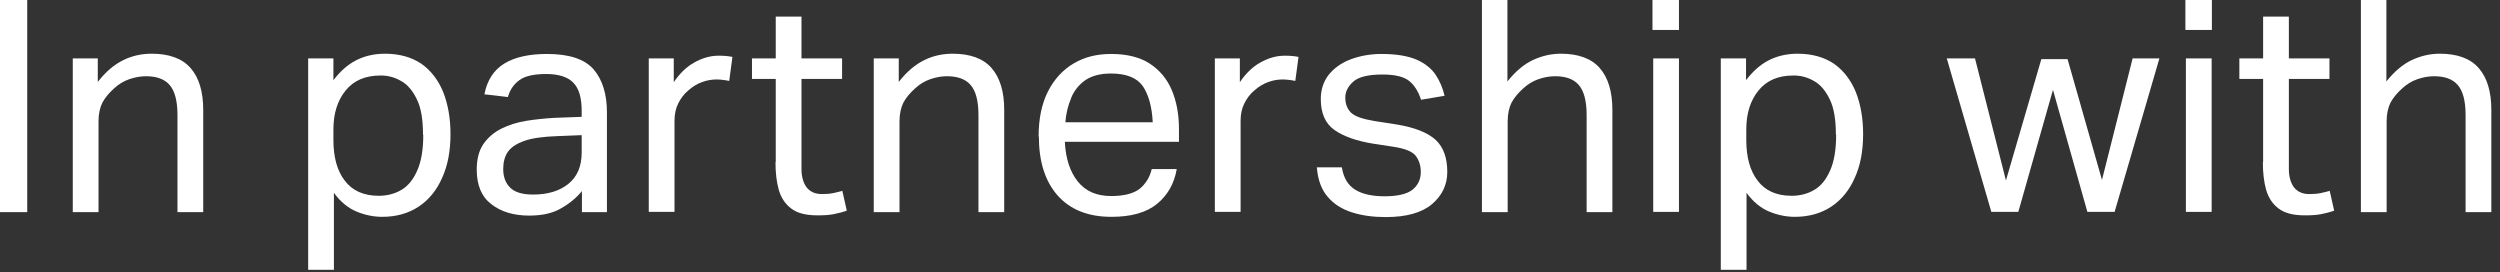
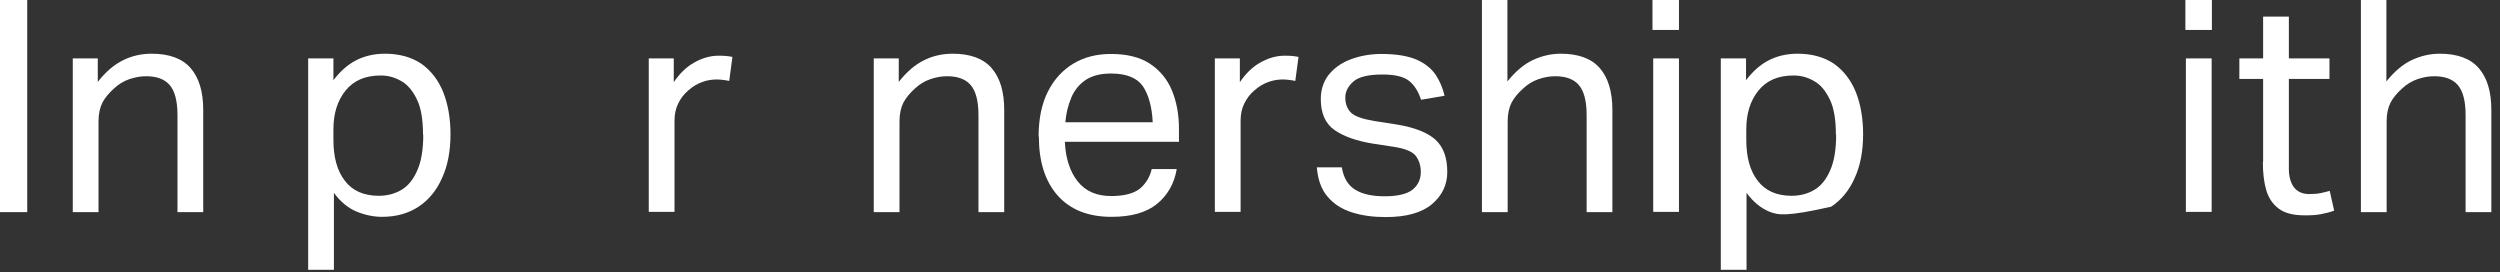
<svg xmlns="http://www.w3.org/2000/svg" fill="none" height="100%" overflow="visible" preserveAspectRatio="none" style="display: block;" viewBox="0 0 101 11" width="100%">
  <rect x="0" y="0" width="101" height="11" fill="#333333" stroke="none" />
  <g clip-path="url(#clip0_0_681)" id="Partners">
    <path d="M0 0H1.1V8.57H0V0Z" fill="white" id="Vector" />
    <path d="M2.92 2.36H3.95V3.31C4.27 2.9 4.61 2.61 4.98 2.43C5.34 2.25 5.73 2.17 6.13 2.17C6.83 2.17 7.36 2.36 7.7 2.75C8.04 3.14 8.21 3.7 8.21 4.44V8.57H7.17V4.65C7.17 4.07 7.06 3.67 6.85 3.43C6.64 3.19 6.32 3.08 5.9 3.08C5.68 3.08 5.45 3.12 5.22 3.2C4.99 3.28 4.78 3.41 4.6 3.58C4.4 3.76 4.25 3.94 4.14 4.14C4.04 4.34 3.98 4.59 3.98 4.9V8.57H2.94V2.36H2.92Z" fill="white" id="Vector_2" />
    <path d="M12.44 2.36H13.47V3.24C13.73 2.9 14.02 2.63 14.36 2.45C14.7 2.27 15.1 2.17 15.55 2.17C16.14 2.17 16.63 2.31 17.03 2.58C17.42 2.86 17.71 3.24 17.91 3.73C18.1 4.22 18.2 4.78 18.2 5.42C18.2 6.1 18.09 6.69 17.86 7.19C17.64 7.69 17.32 8.08 16.91 8.35C16.5 8.62 16.01 8.76 15.44 8.76C15.1 8.76 14.75 8.69 14.41 8.55C14.07 8.41 13.76 8.16 13.49 7.79V10.9H12.45V2.36H12.44ZM17.09 5.44C17.09 4.83 17.01 4.35 16.84 4.01C16.67 3.66 16.46 3.41 16.2 3.27C15.94 3.12 15.67 3.05 15.38 3.05C14.76 3.05 14.29 3.25 13.96 3.66C13.63 4.07 13.47 4.59 13.47 5.23V5.65C13.47 6.35 13.62 6.9 13.93 7.3C14.23 7.7 14.69 7.91 15.3 7.91C15.64 7.91 15.95 7.83 16.22 7.67C16.49 7.51 16.7 7.25 16.86 6.88C17.02 6.52 17.1 6.04 17.1 5.45L17.09 5.44Z" fill="white" id="Vector_3" />
-     <path d="M19.26 6.85C19.26 6.43 19.35 6.08 19.53 5.82C19.71 5.56 19.95 5.35 20.25 5.2C20.55 5.05 20.89 4.94 21.27 4.88C21.65 4.82 22.04 4.78 22.43 4.76L23.5 4.72V4.48C23.5 3.95 23.39 3.57 23.16 3.34C22.94 3.11 22.57 2.99 22.07 2.99C21.57 2.99 21.21 3.07 20.98 3.24C20.75 3.41 20.6 3.63 20.52 3.92L19.57 3.81C19.68 3.24 19.95 2.83 20.37 2.57C20.79 2.31 21.37 2.18 22.1 2.18C23 2.18 23.62 2.39 23.98 2.8C24.34 3.22 24.52 3.8 24.52 4.54V8.57H23.51V7.72C23.29 7.99 23 8.23 22.66 8.42C22.32 8.62 21.89 8.71 21.38 8.71C20.76 8.71 20.25 8.56 19.85 8.25C19.45 7.94 19.26 7.48 19.26 6.85ZM20.33 6.83C20.33 7.14 20.42 7.39 20.61 7.58C20.8 7.77 21.11 7.86 21.54 7.86C22.12 7.86 22.6 7.72 22.96 7.43C23.32 7.14 23.5 6.72 23.5 6.16V5.46L22.5 5.5C21.94 5.52 21.5 5.58 21.19 5.69C20.87 5.8 20.65 5.95 20.52 6.13C20.39 6.32 20.33 6.55 20.33 6.83Z" fill="white" id="Vector_4" />
    <path d="M26.19 2.36H27.22V3.32C27.45 2.98 27.72 2.71 28.04 2.53C28.36 2.35 28.68 2.25 29.04 2.25C29.27 2.25 29.46 2.27 29.59 2.3L29.46 3.27C29.38 3.25 29.3 3.24 29.22 3.23C29.14 3.22 29.05 3.21 28.96 3.21C28.77 3.21 28.57 3.24 28.38 3.31C28.18 3.38 27.99 3.49 27.81 3.65C27.63 3.8 27.5 3.98 27.4 4.18C27.3 4.38 27.25 4.61 27.25 4.88V8.56H26.21V2.36H26.19Z" fill="white" id="Vector_5" />
-     <path d="M31.34 6.55V3.19H30.38V2.36H31.34V0.67H32.38V2.36H34.02V3.19H32.38V6.83C32.38 7.13 32.45 7.38 32.58 7.56C32.72 7.74 32.92 7.84 33.2 7.84C33.38 7.84 33.53 7.83 33.67 7.8C33.81 7.77 33.93 7.74 34.03 7.71L34.21 8.51C34.05 8.57 33.88 8.61 33.69 8.65C33.5 8.69 33.28 8.7 33.02 8.7C32.56 8.7 32.2 8.61 31.96 8.42C31.72 8.24 31.55 7.98 31.46 7.66C31.37 7.34 31.33 6.97 31.33 6.55H31.34Z" fill="white" id="Vector_6" />
    <path d="M35.28 2.36H36.31V3.31C36.63 2.9 36.97 2.61 37.34 2.43C37.7 2.25 38.09 2.17 38.49 2.17C39.19 2.17 39.72 2.36 40.06 2.75C40.4 3.14 40.57 3.7 40.57 4.44V8.57H39.53V4.65C39.53 4.07 39.42 3.67 39.21 3.43C39 3.19 38.68 3.08 38.26 3.08C38.04 3.08 37.81 3.12 37.58 3.2C37.35 3.28 37.14 3.41 36.96 3.58C36.76 3.76 36.61 3.94 36.5 4.14C36.4 4.34 36.34 4.59 36.34 4.9V8.57H35.3V2.36H35.28Z" fill="white" id="Vector_7" />
    <path d="M41.96 5.51C41.96 4.79 42.09 4.18 42.34 3.69C42.59 3.2 42.94 2.82 43.38 2.56C43.82 2.3 44.32 2.18 44.89 2.18C45.53 2.18 46.05 2.31 46.45 2.57C46.85 2.83 47.15 3.19 47.34 3.64C47.53 4.09 47.63 4.62 47.63 5.2V5.73H43.02C43.05 6.4 43.23 6.94 43.54 7.33C43.86 7.73 44.31 7.92 44.89 7.92C45.41 7.92 45.79 7.82 46.04 7.63C46.28 7.43 46.45 7.17 46.53 6.83H47.54C47.44 7.42 47.17 7.89 46.74 8.24C46.31 8.59 45.7 8.76 44.9 8.76C43.96 8.76 43.24 8.47 42.73 7.9C42.22 7.32 41.97 6.53 41.97 5.51H41.96ZM43.28 3.95C43.15 4.25 43.07 4.58 43.04 4.94H46.57C46.54 4.31 46.4 3.82 46.17 3.48C45.93 3.14 45.5 2.97 44.88 2.97C44.46 2.97 44.12 3.06 43.86 3.23C43.6 3.41 43.41 3.64 43.28 3.94V3.95Z" fill="white" id="Vector_8" />
    <path d="M49.06 2.36H50.09V3.32C50.32 2.98 50.59 2.71 50.91 2.53C51.23 2.35 51.55 2.25 51.91 2.25C52.14 2.25 52.33 2.27 52.46 2.3L52.33 3.27C52.25 3.25 52.17 3.24 52.09 3.23C52.01 3.22 51.92 3.21 51.83 3.21C51.64 3.21 51.44 3.24 51.25 3.31C51.05 3.38 50.86 3.49 50.68 3.65C50.5 3.8 50.37 3.98 50.27 4.18C50.17 4.38 50.12 4.61 50.12 4.88V8.56H49.08V2.36H49.06Z" fill="white" id="Vector_9" />
    <path d="M57.4 6.94C57.4 6.69 57.33 6.48 57.2 6.3C57.06 6.12 56.76 6 56.3 5.93L55.51 5.81C54.81 5.7 54.28 5.51 53.91 5.25C53.54 4.99 53.36 4.57 53.36 4C53.36 3.62 53.47 3.29 53.68 3.02C53.9 2.75 54.19 2.54 54.56 2.4C54.93 2.26 55.35 2.18 55.81 2.18C56.41 2.18 56.88 2.26 57.23 2.41C57.57 2.56 57.83 2.77 58 3.02C58.17 3.28 58.29 3.56 58.36 3.87L57.41 4.03C57.3 3.69 57.14 3.44 56.93 3.27C56.72 3.1 56.36 3.01 55.85 3.01C55.27 3.01 54.88 3.11 54.67 3.3C54.46 3.49 54.35 3.7 54.35 3.94C54.35 4.2 54.43 4.4 54.58 4.55C54.73 4.7 55.05 4.81 55.53 4.89L56.43 5.03C57.16 5.15 57.68 5.36 58 5.65C58.32 5.95 58.47 6.38 58.47 6.95C58.47 7.47 58.26 7.9 57.85 8.25C57.43 8.6 56.81 8.77 55.98 8.77C55.48 8.77 55.03 8.71 54.62 8.58C54.21 8.45 53.88 8.24 53.63 7.94C53.38 7.65 53.24 7.25 53.2 6.76H54.21C54.28 7.19 54.46 7.49 54.76 7.67C55.06 7.85 55.45 7.93 55.95 7.93C56.45 7.93 56.85 7.84 57.07 7.66C57.29 7.48 57.4 7.24 57.4 6.95V6.94Z" fill="white" id="Vector_10" />
    <path d="M59.86 0H60.9V3.29C61.22 2.89 61.56 2.6 61.92 2.43C62.28 2.26 62.66 2.17 63.06 2.17C63.76 2.17 64.29 2.36 64.63 2.75C64.97 3.14 65.14 3.7 65.14 4.44V8.57H64.1V4.65C64.1 4.07 63.99 3.67 63.78 3.43C63.57 3.19 63.25 3.08 62.83 3.08C62.61 3.08 62.38 3.12 62.15 3.2C61.92 3.28 61.71 3.41 61.53 3.58C61.33 3.76 61.18 3.94 61.07 4.14C60.97 4.34 60.91 4.59 60.91 4.9V8.57H59.87V0H59.86Z" fill="white" id="Vector_11" />
    <path d="M66.76 0H67.83V1.21H66.76V0ZM66.79 2.36H67.83V8.56H66.79V2.36Z" fill="white" id="Vector_12" />
-     <path d="M69.51 2.36H70.54V3.24C70.8 2.9 71.09 2.63 71.43 2.45C71.77 2.27 72.17 2.17 72.62 2.17C73.21 2.17 73.7 2.31 74.1 2.58C74.49 2.86 74.78 3.24 74.98 3.73C75.17 4.22 75.27 4.78 75.27 5.42C75.27 6.1 75.16 6.69 74.93 7.19C74.71 7.69 74.39 8.08 73.98 8.35C73.57 8.62 73.08 8.76 72.51 8.76C72.17 8.76 71.82 8.69 71.48 8.55C71.14 8.41 70.83 8.16 70.56 7.79V10.9H69.52V2.36H69.51ZM74.17 5.44C74.17 4.83 74.09 4.35 73.92 4.01C73.75 3.66 73.54 3.41 73.28 3.27C73.02 3.12 72.75 3.05 72.46 3.05C71.84 3.05 71.37 3.25 71.04 3.66C70.71 4.07 70.55 4.59 70.55 5.23V5.65C70.55 6.35 70.7 6.9 71.01 7.3C71.31 7.7 71.77 7.91 72.38 7.91C72.72 7.91 73.03 7.83 73.3 7.67C73.57 7.51 73.78 7.25 73.94 6.88C74.1 6.52 74.18 6.04 74.18 5.45L74.17 5.44Z" fill="white" id="Vector_13" />
-     <path d="M86.14 2.36H87.24L85.43 8.56H84.33L82.94 3.63L81.54 8.56H80.45L78.65 2.36H79.79L81.04 7.29L82.47 2.39H83.53L84.92 7.27L86.16 2.35L86.14 2.36Z" fill="white" id="Vector_14" />
+     <path d="M69.51 2.36H70.54V3.24C70.8 2.9 71.09 2.63 71.43 2.45C71.77 2.27 72.17 2.17 72.62 2.17C73.21 2.17 73.7 2.31 74.1 2.58C74.49 2.86 74.78 3.24 74.98 3.73C75.17 4.22 75.27 4.78 75.27 5.42C75.27 6.1 75.16 6.69 74.93 7.19C74.71 7.69 74.39 8.08 73.98 8.35C72.17 8.76 71.82 8.69 71.48 8.55C71.14 8.41 70.83 8.16 70.56 7.79V10.9H69.52V2.36H69.51ZM74.17 5.44C74.17 4.83 74.09 4.35 73.92 4.01C73.75 3.66 73.54 3.41 73.28 3.27C73.02 3.12 72.75 3.05 72.46 3.05C71.84 3.05 71.37 3.25 71.04 3.66C70.71 4.07 70.55 4.59 70.55 5.23V5.65C70.55 6.35 70.7 6.9 71.01 7.3C71.31 7.7 71.77 7.91 72.38 7.91C72.72 7.91 73.03 7.83 73.3 7.67C73.57 7.51 73.78 7.25 73.94 6.88C74.1 6.52 74.18 6.04 74.18 5.45L74.17 5.44Z" fill="white" id="Vector_13" />
    <path d="M88.29 0H89.36V1.21H88.29V0ZM88.31 2.36H89.35V8.56H88.31V2.36Z" fill="white" id="Vector_15" />
    <path d="M91.43 6.55V3.19H90.47V2.36H91.43V0.67H92.47V2.36H94.11V3.19H92.47V6.83C92.47 7.13 92.54 7.38 92.67 7.56C92.81 7.74 93.01 7.84 93.29 7.84C93.47 7.84 93.62 7.83 93.76 7.8C93.9 7.77 94.02 7.74 94.12 7.71L94.3 8.51C94.14 8.57 93.97 8.61 93.78 8.65C93.59 8.69 93.37 8.7 93.11 8.7C92.65 8.7 92.29 8.61 92.05 8.42C91.81 8.24 91.64 7.98 91.55 7.66C91.46 7.34 91.42 6.97 91.42 6.55H91.43Z" fill="white" id="Vector_16" />
    <path d="M95.37 0H96.41V3.29C96.73 2.89 97.07 2.6 97.43 2.43C97.79 2.26 98.17 2.17 98.57 2.17C99.27 2.17 99.8 2.36 100.14 2.75C100.48 3.14 100.65 3.7 100.65 4.44V8.57H99.61V4.65C99.61 4.07 99.5 3.67 99.29 3.43C99.08 3.19 98.76 3.08 98.34 3.08C98.12 3.08 97.89 3.12 97.66 3.2C97.43 3.28 97.22 3.41 97.04 3.58C96.84 3.76 96.69 3.94 96.58 4.14C96.48 4.34 96.42 4.59 96.42 4.9V8.57H95.38V0H95.37Z" fill="white" id="Vector_17" />
  </g>
  <defs>
    <clipPath id="clip0_0_681">
      <rect fill="white" height="10.9" width="100.65" />
    </clipPath>
  </defs>
</svg>